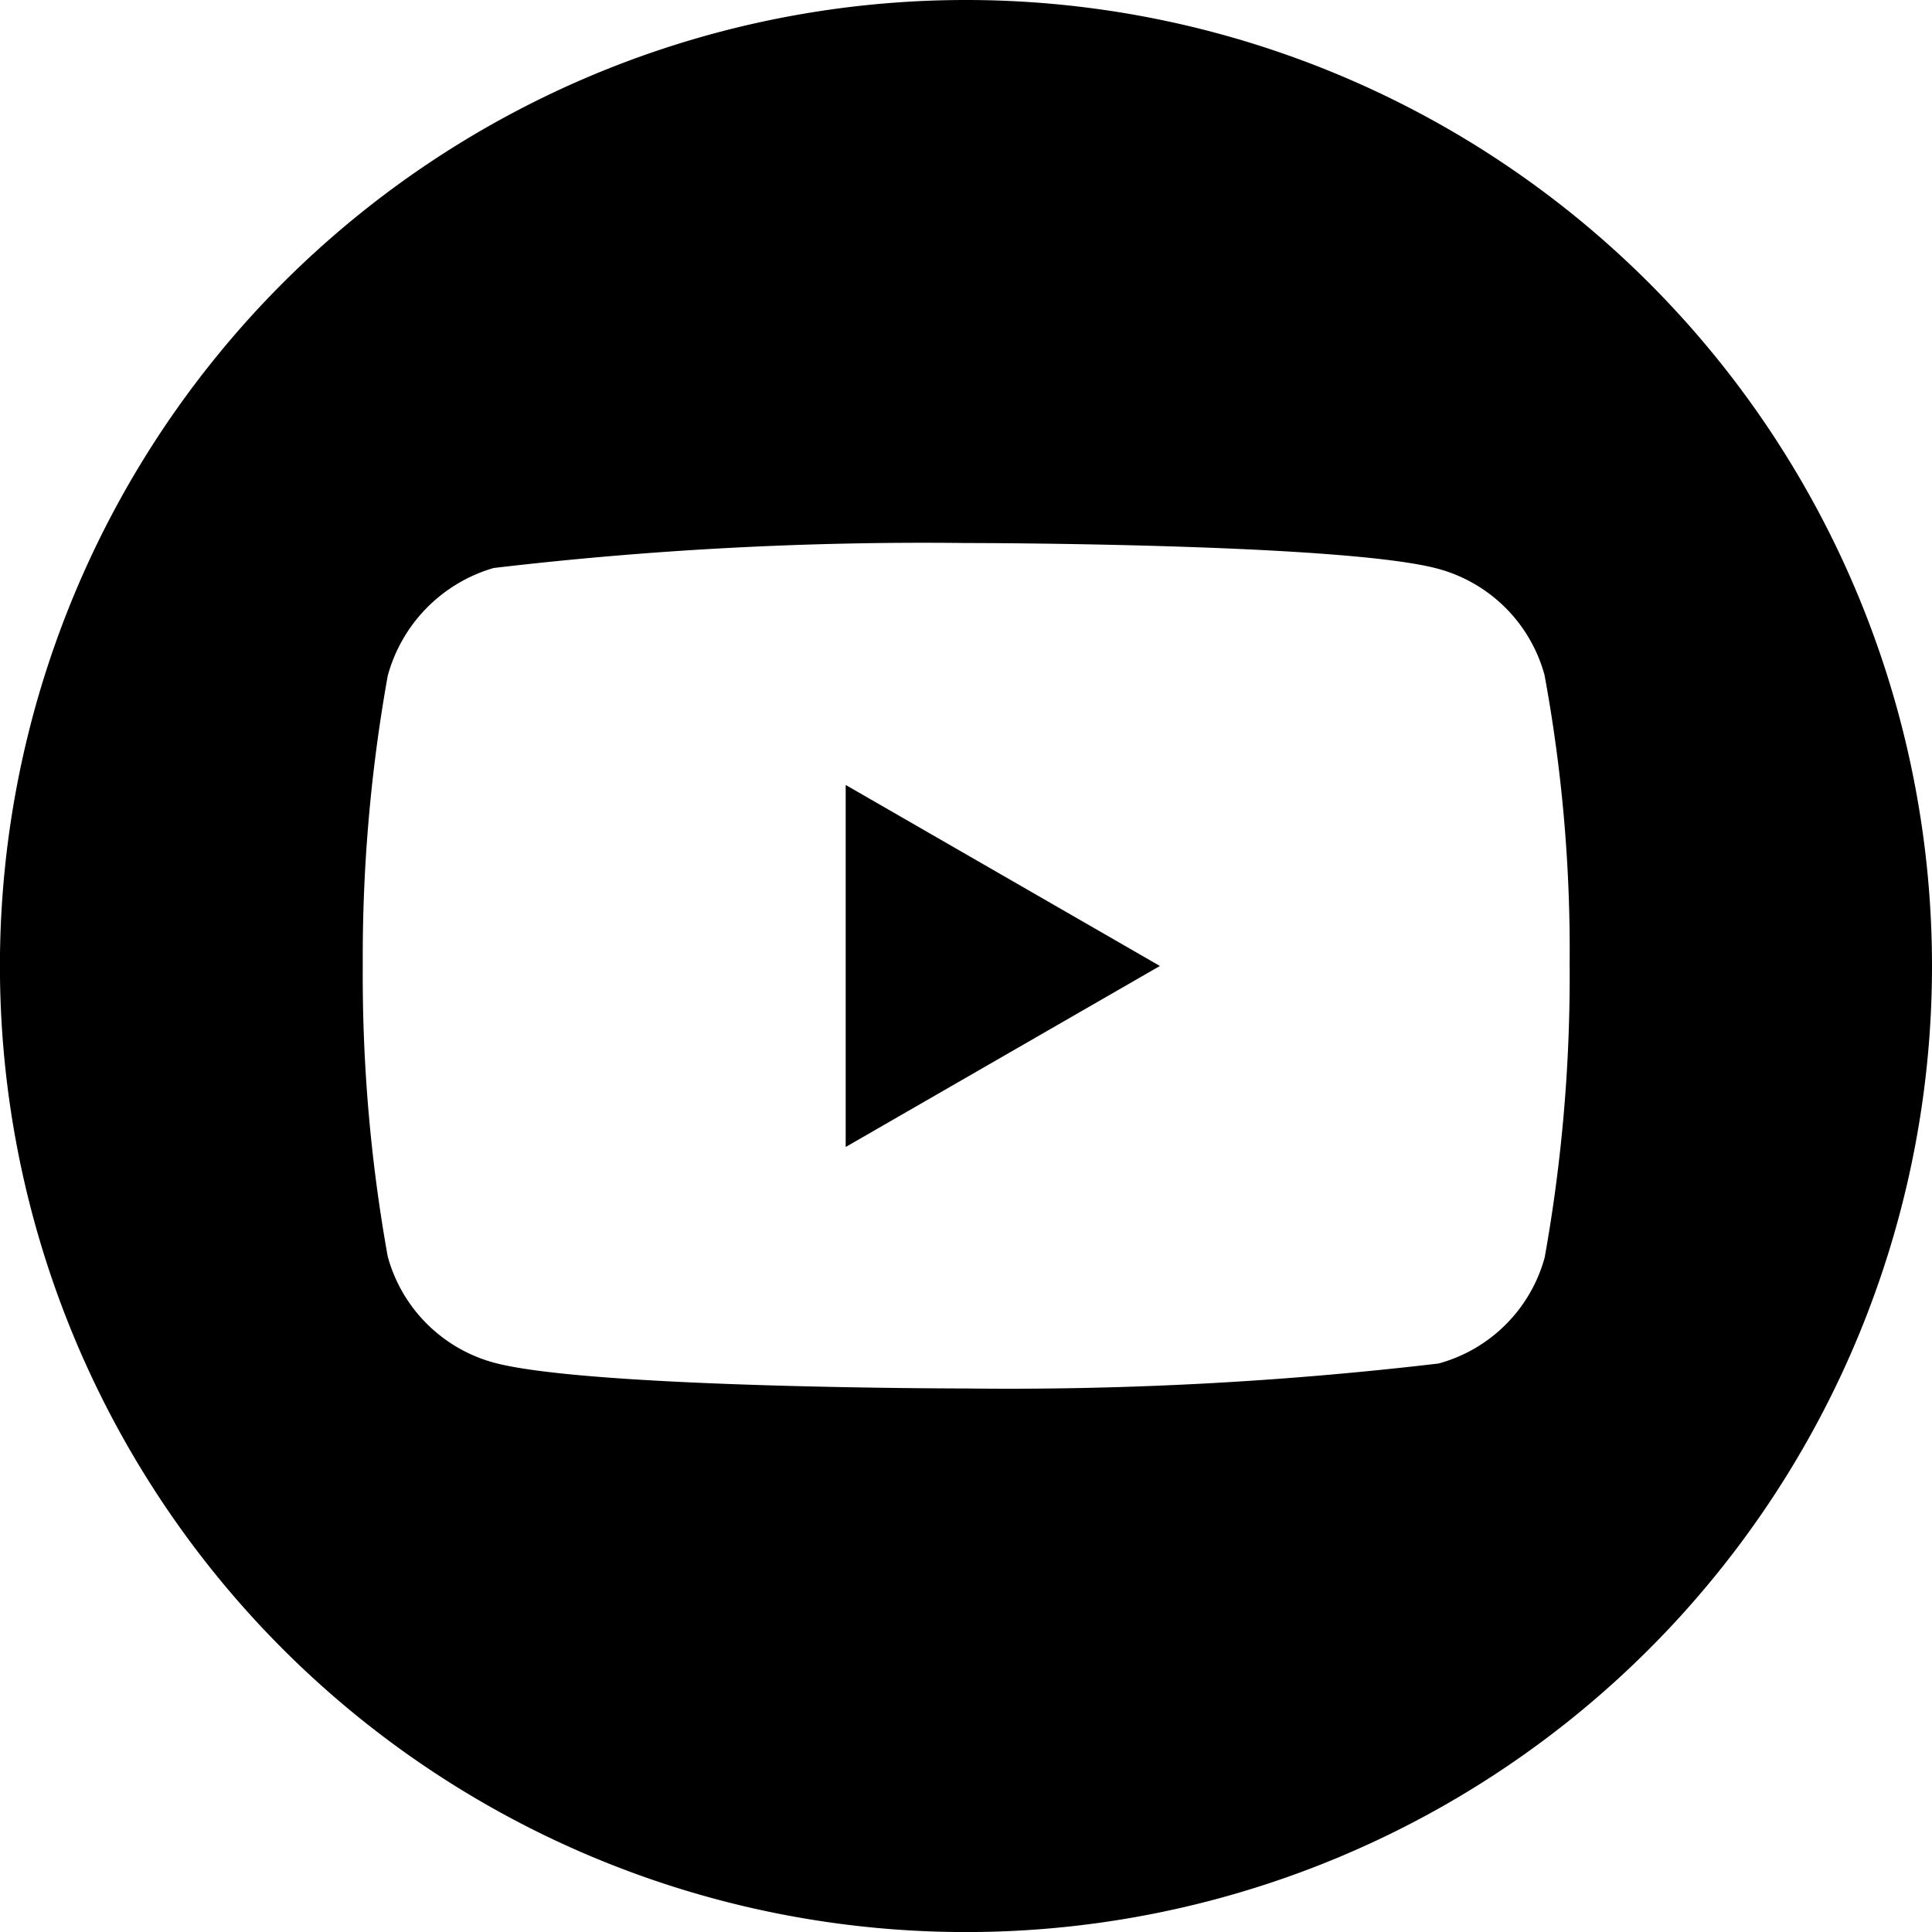
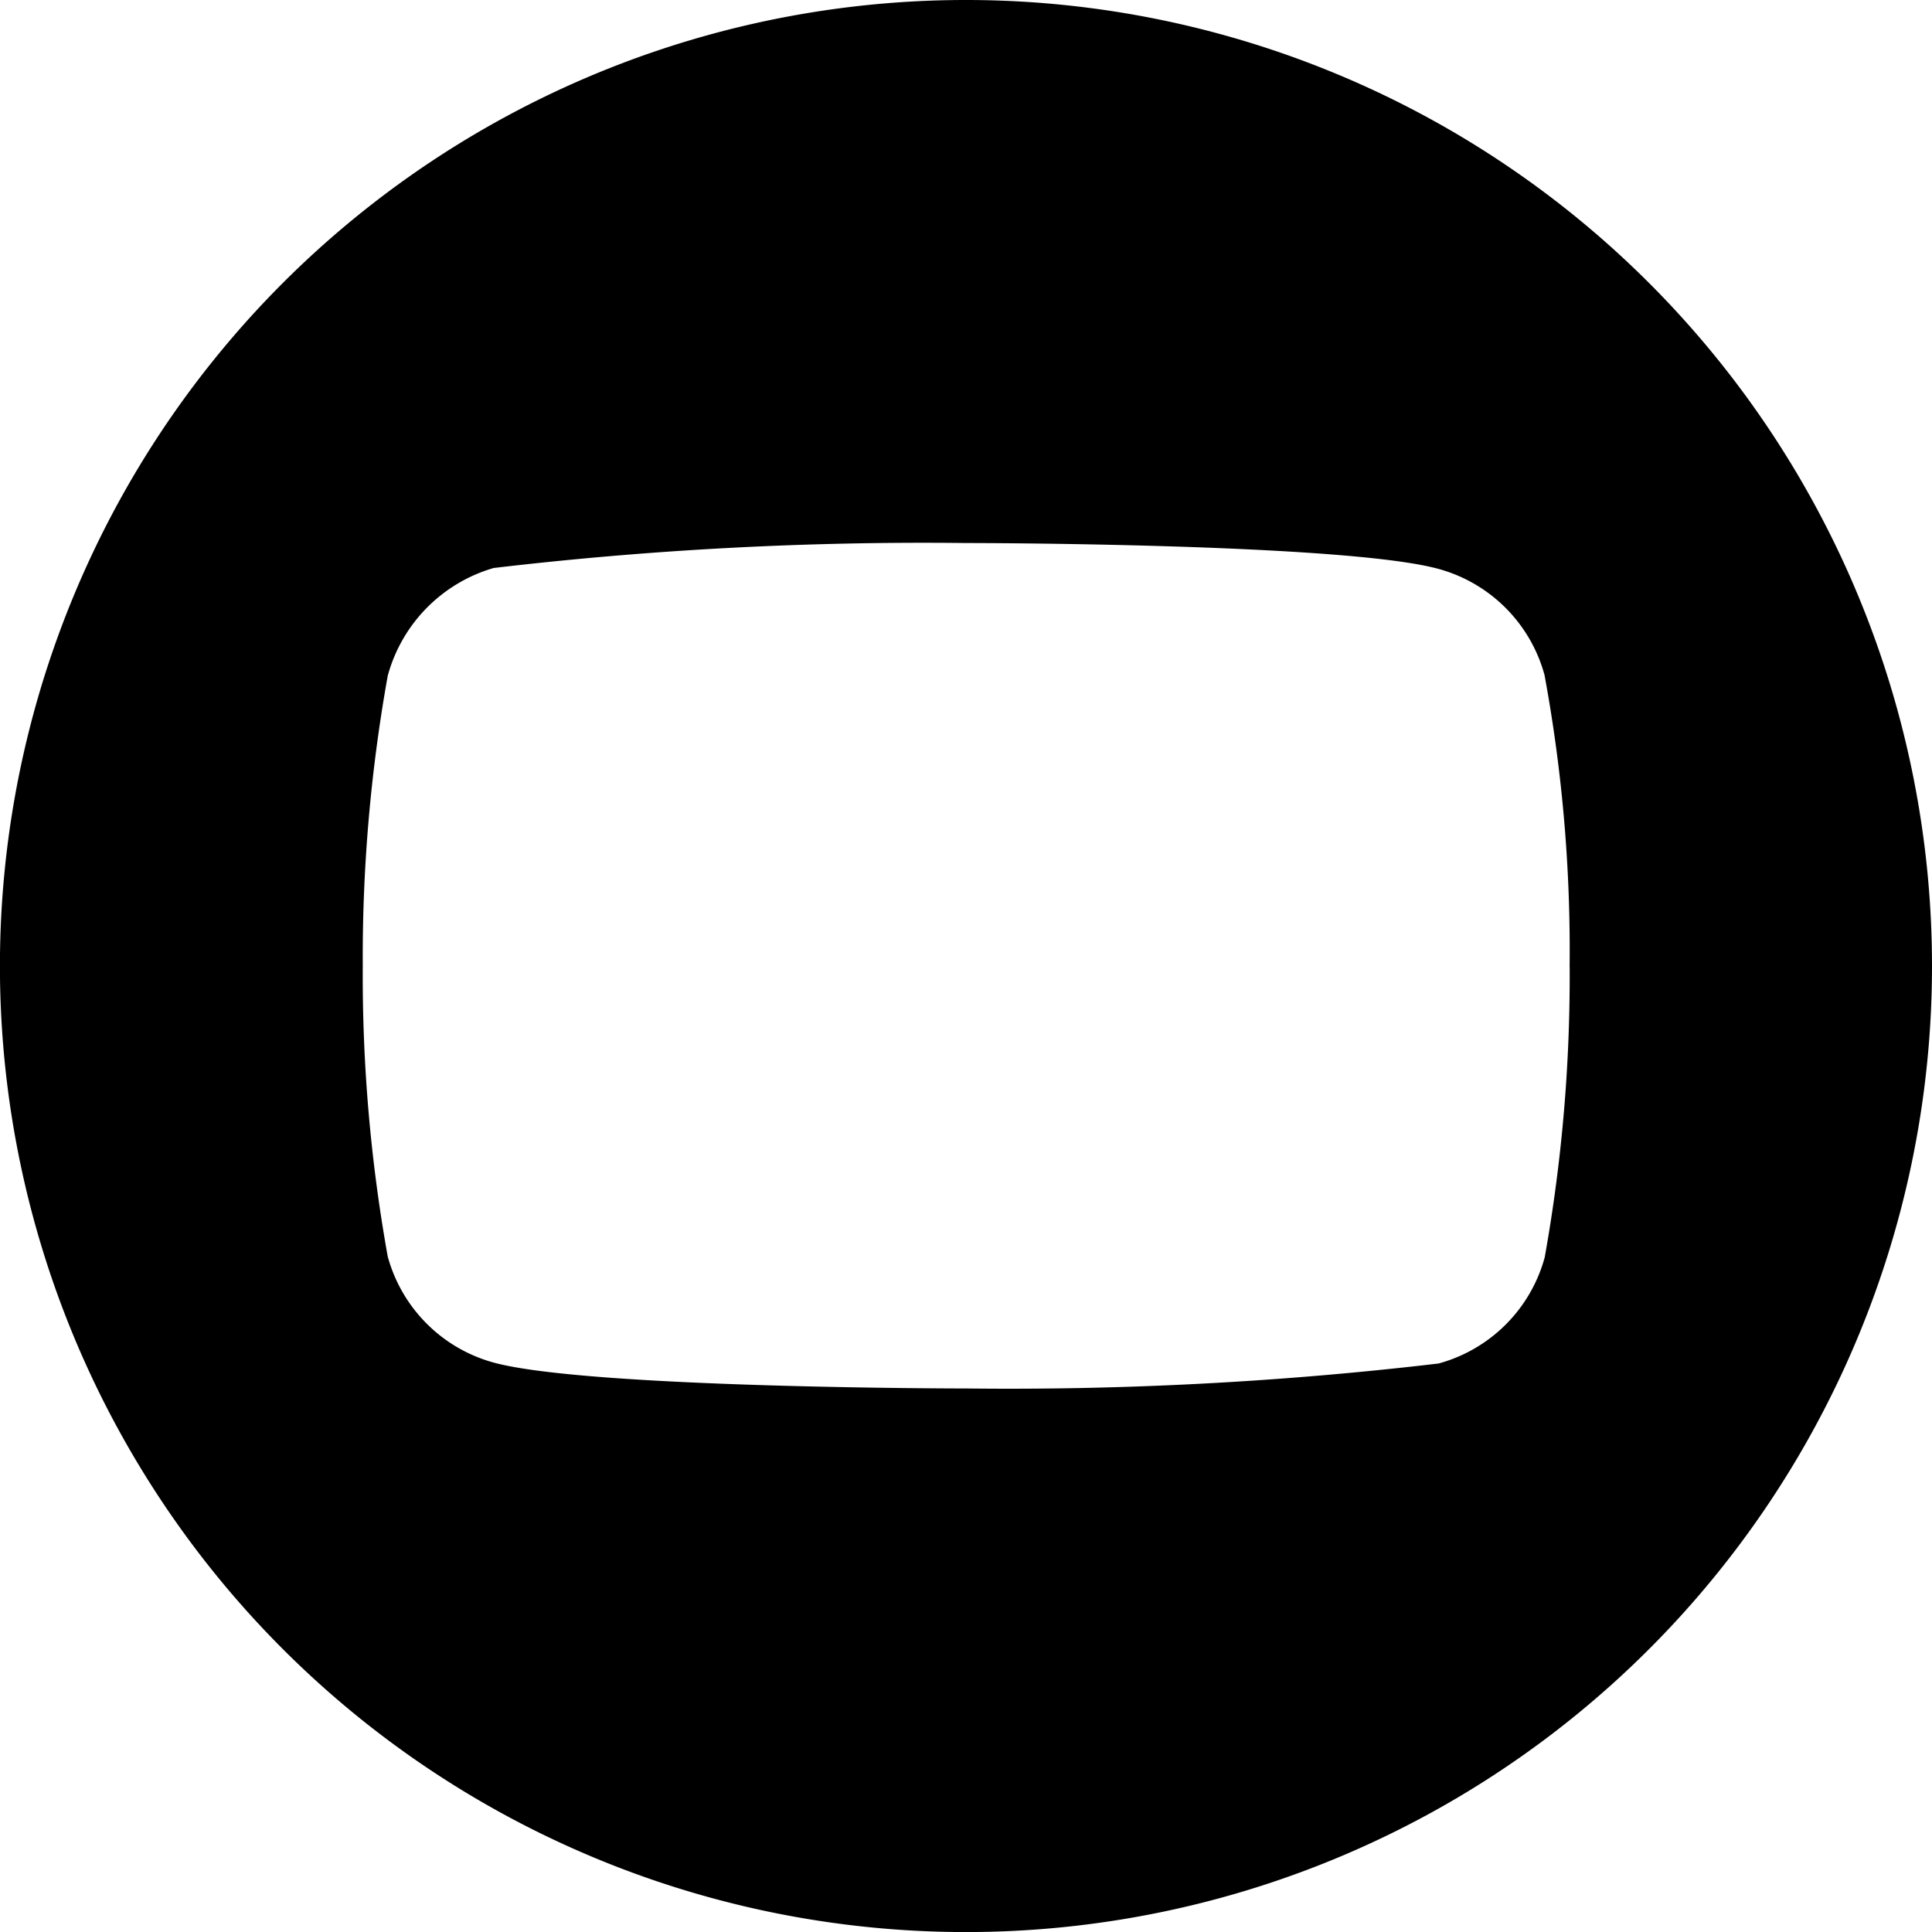
<svg xmlns="http://www.w3.org/2000/svg" width="30.953" height="30.954" viewBox="0 0 30.953 30.954">
-   <path d="M224.113,213.838l5.034-2.9-5.034-2.9Zm0,0" transform="translate(-210.564 -195.462)" />
  <path d="M15.477,0A15.477,15.477,0,1,0,30.953,15.477,15.478,15.478,0,0,0,15.477,0Zm9.671,15.493a25.544,25.544,0,0,1-.4,4.652,2.423,2.423,0,0,1-1.7,1.7,58.823,58.823,0,0,1-7.568.4s-6.038,0-7.568-.414a2.424,2.424,0,0,1-1.7-1.7,25.432,25.432,0,0,1-.4-4.652,25.527,25.527,0,0,1,.4-4.652A2.473,2.473,0,0,1,7.909,9.1a58.823,58.823,0,0,1,7.568-.4s6.054,0,7.568.414a2.424,2.424,0,0,1,1.7,1.7A24.241,24.241,0,0,1,25.147,15.493Zm0,0" />
</svg>